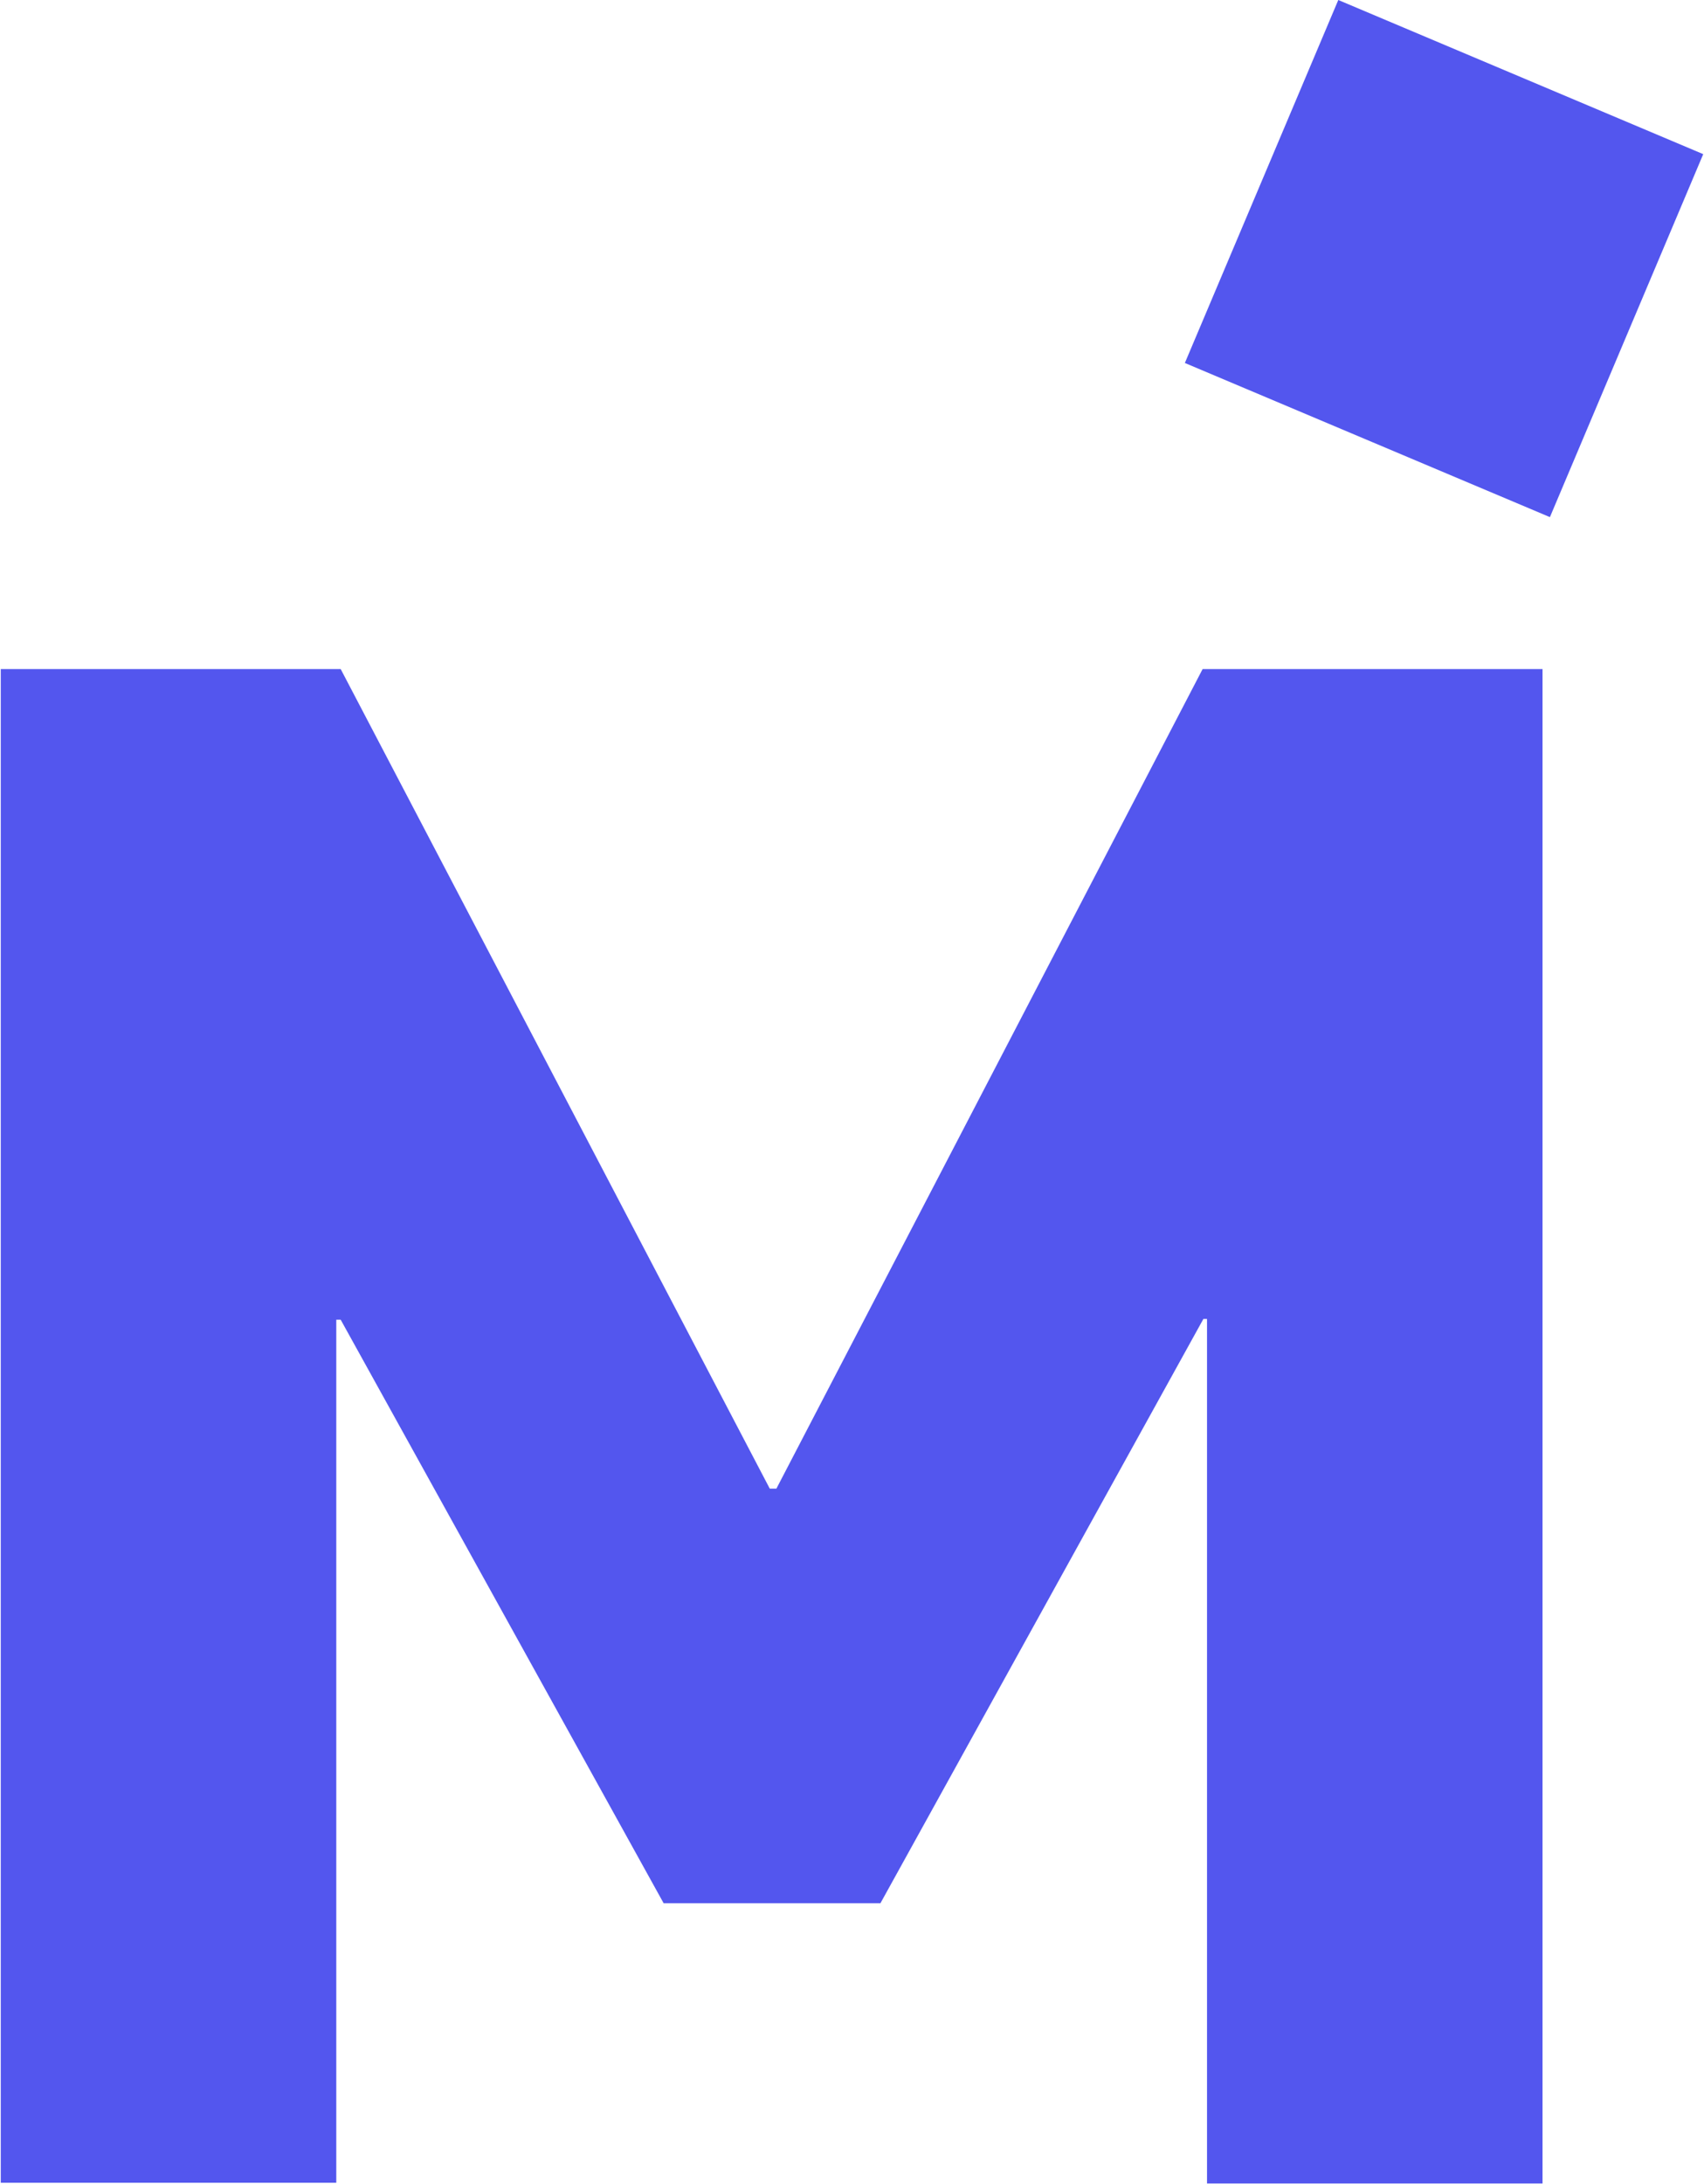
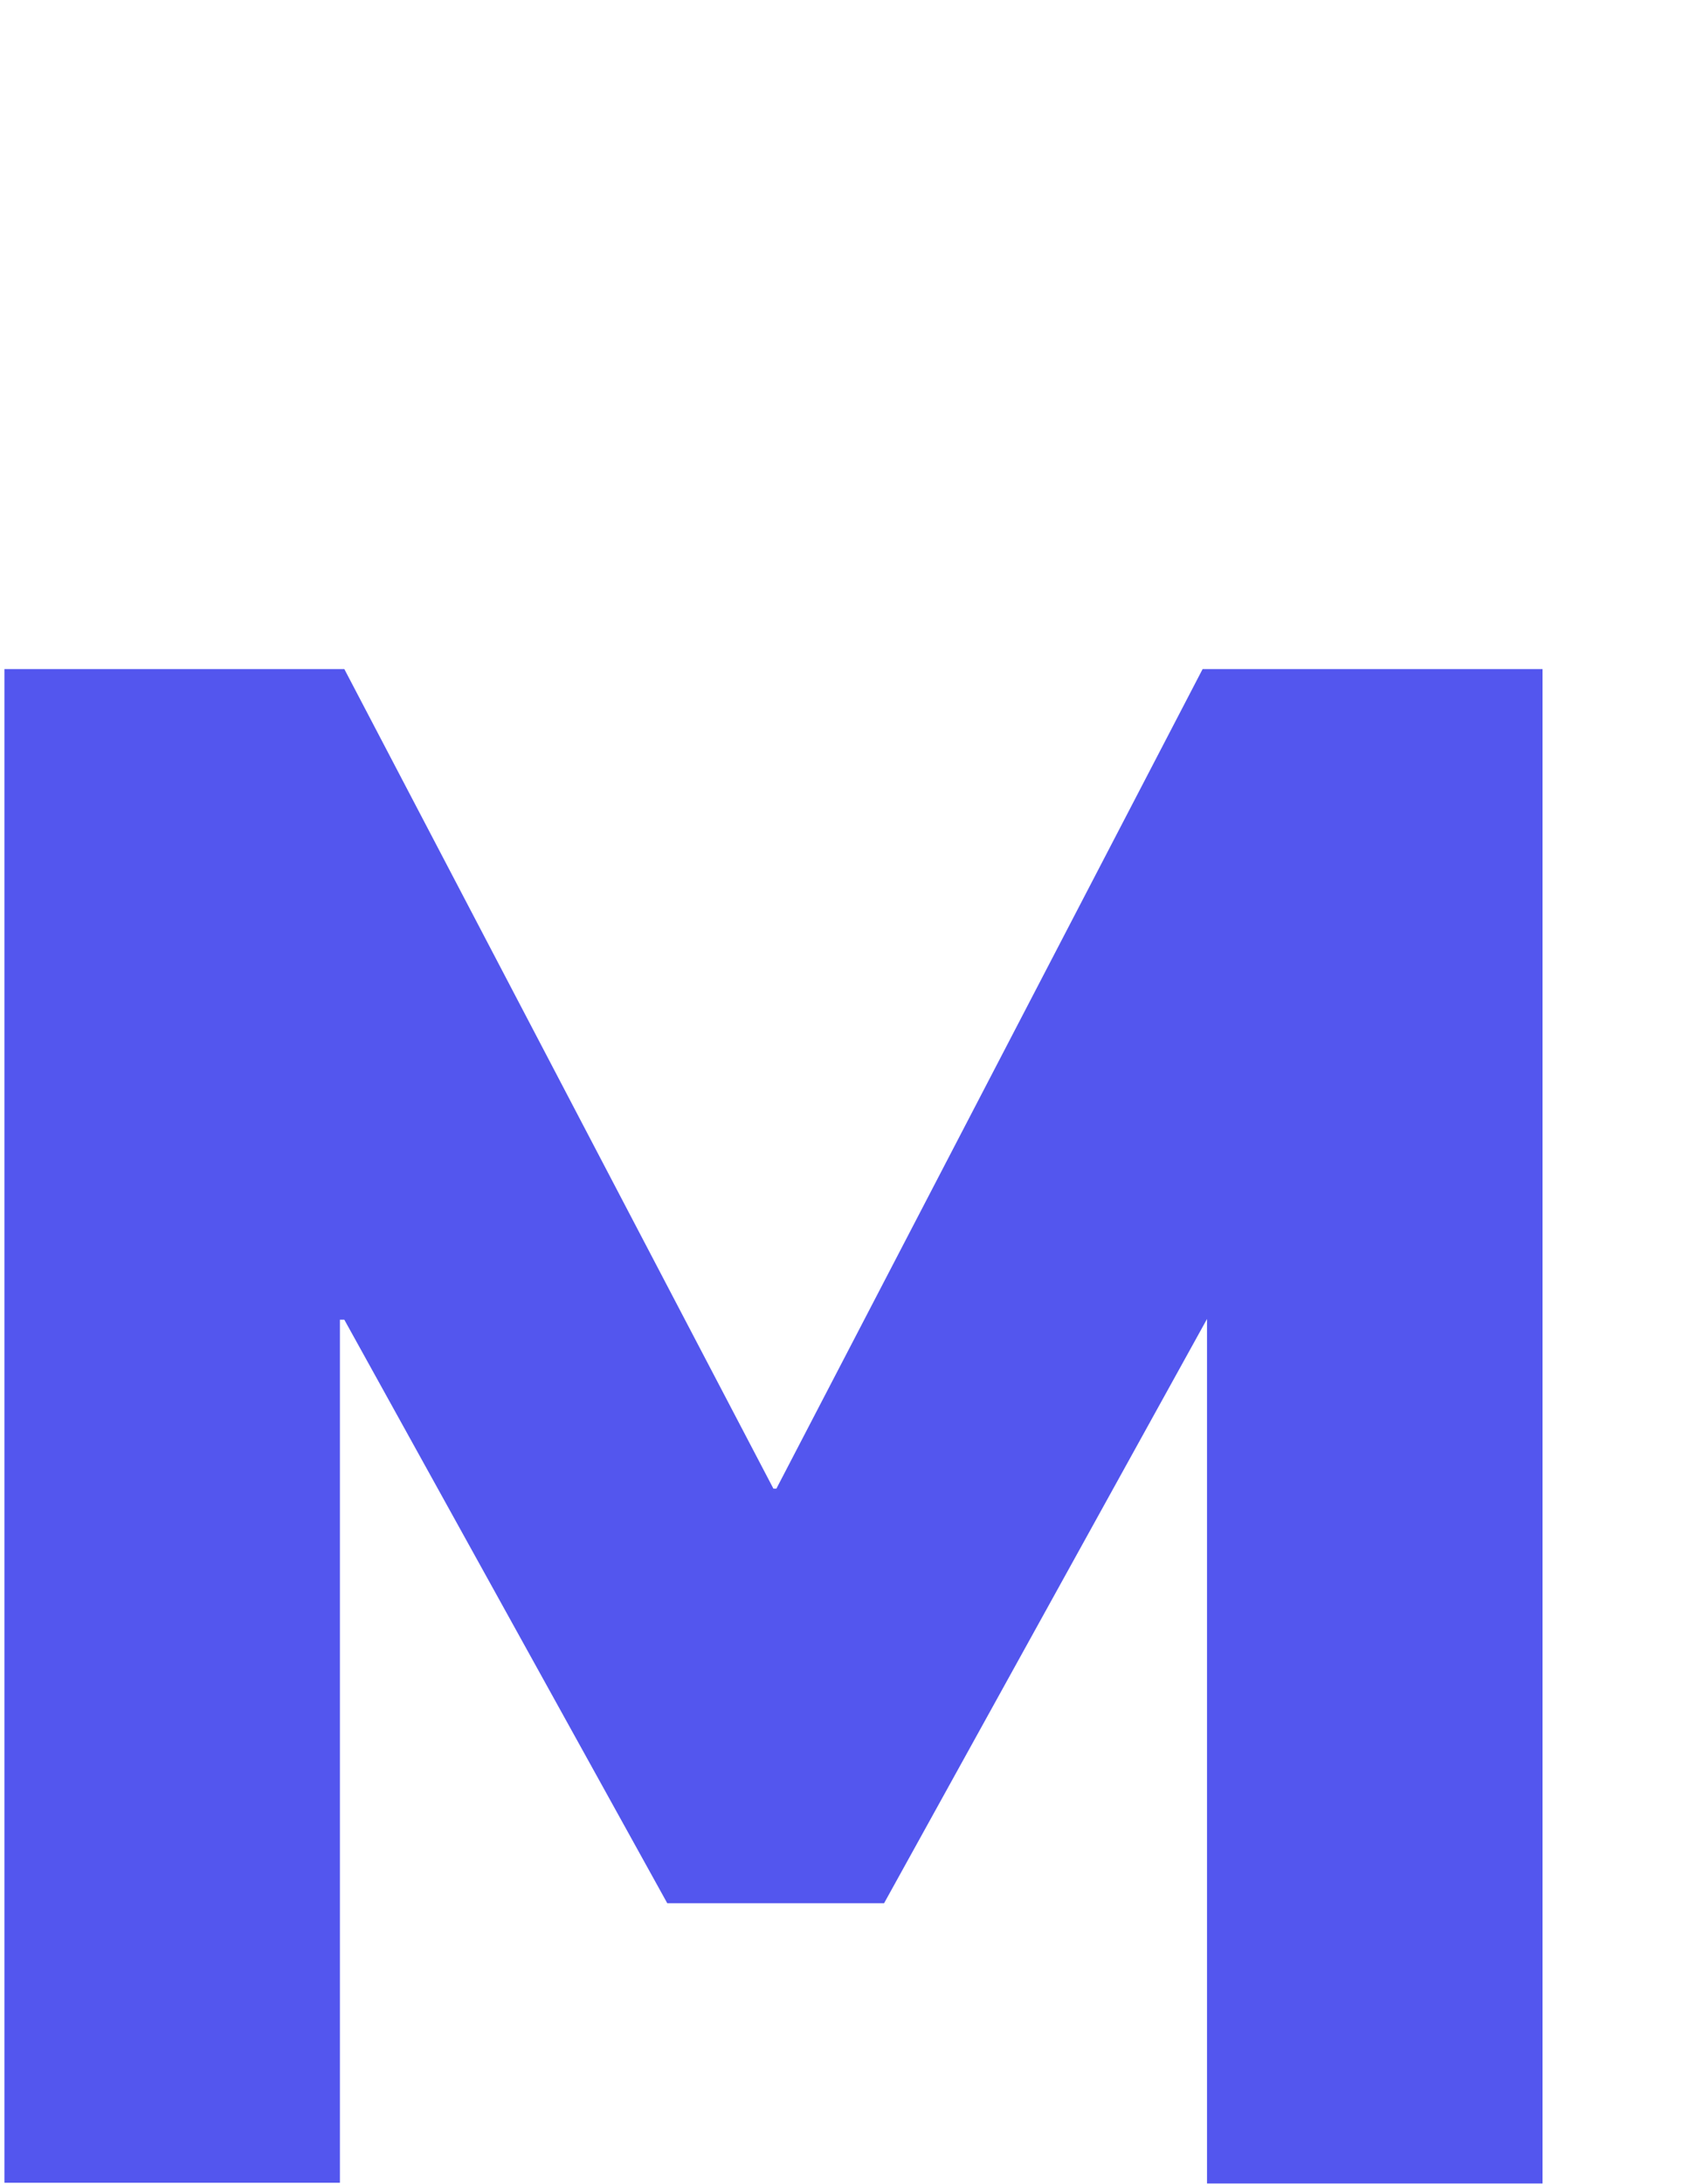
<svg xmlns="http://www.w3.org/2000/svg" version="1.2" viewBox="0 0 1546 1981" width="1546" height="1981">
  <title>4385</title>
  <style>
		.s0 { fill: #5356ee } 
	</style>
  <g id="Canvas">
    <g id="Mercari_Logo-01">
-       <path id="Rectangle-path_2" class="s0" d="m1075 329.2l139.2-329.2 331.1 139.8-139.1 329.2z" />
-       <path id="Shape_6" class="s0" d="m704.4 1350.1l386.7-743.3h308.4v1373.5h-304.4v-784.1h-3.3l-293 529.9h-196.7l-293-529.2h-4v782.7h-304.4v-1372.8h308.4l389.3 743.3z" />
+       <path id="Shape_6" class="s0" d="m704.4 1350.1l386.7-743.3h308.4v1373.5h-304.4v-784.1l-293 529.9h-196.7l-293-529.2h-4v782.7h-304.4v-1372.8h308.4l389.3 743.3z" />
    </g>
  </g>
</svg>